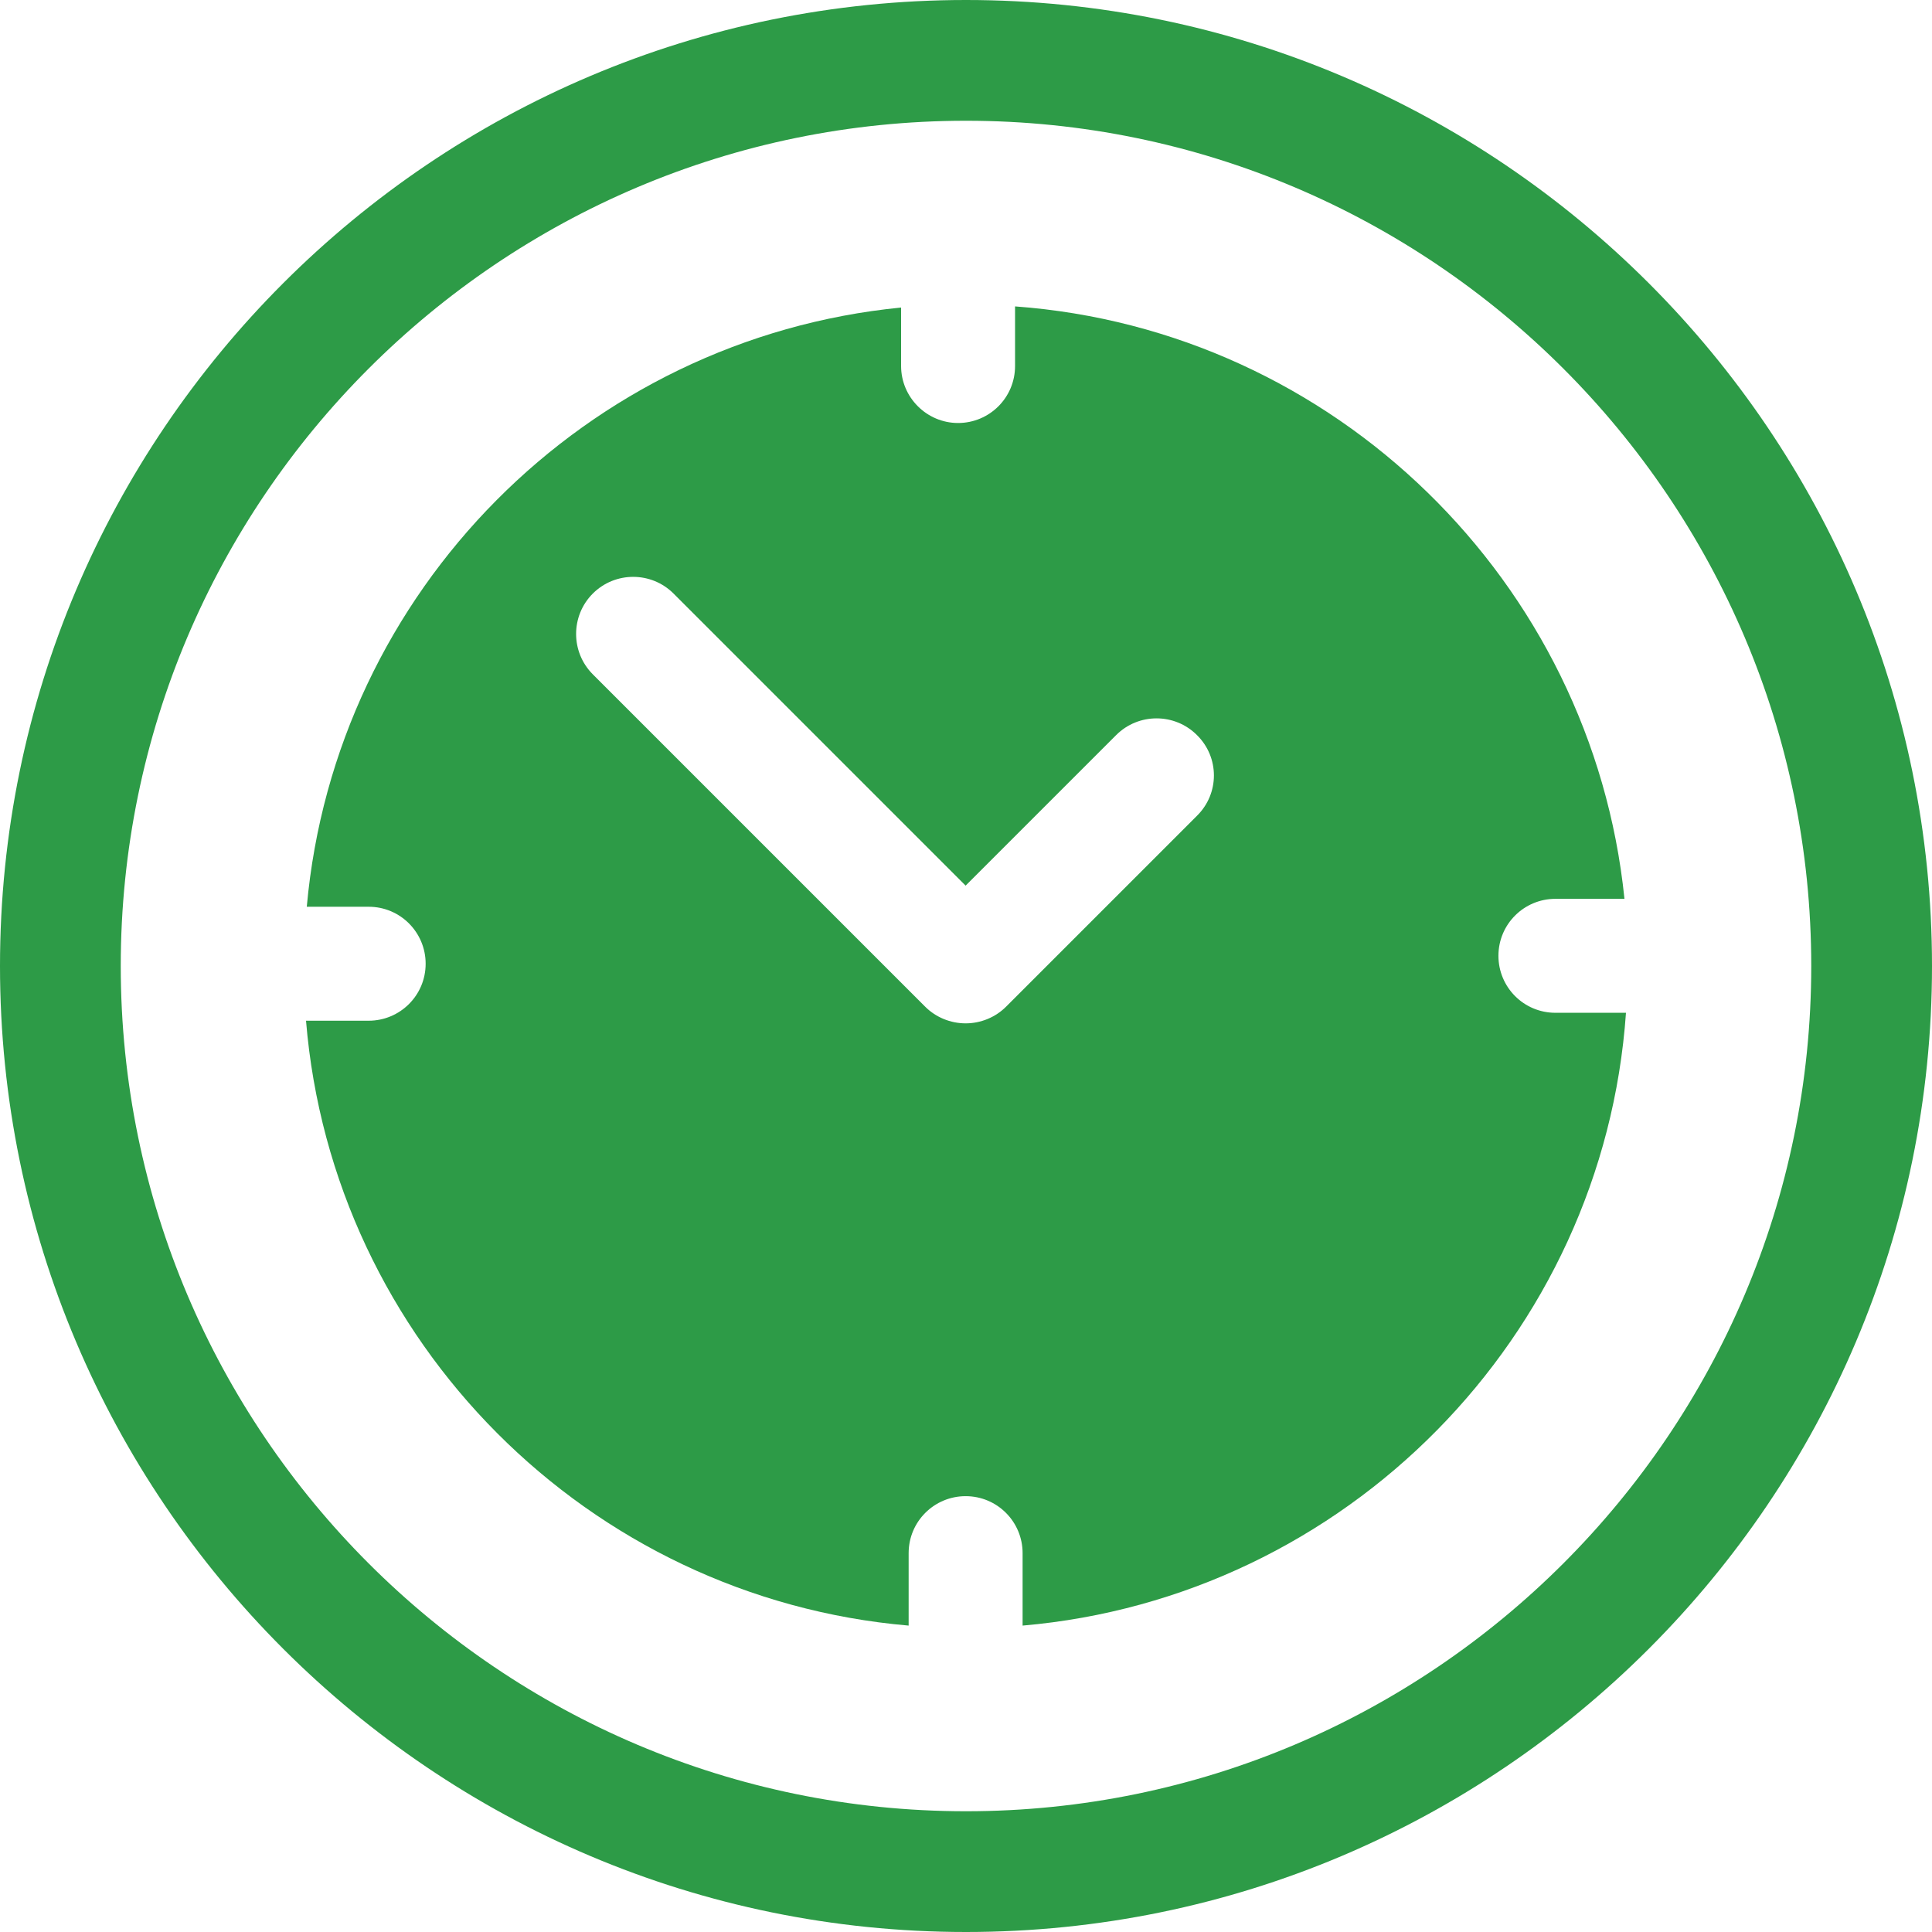
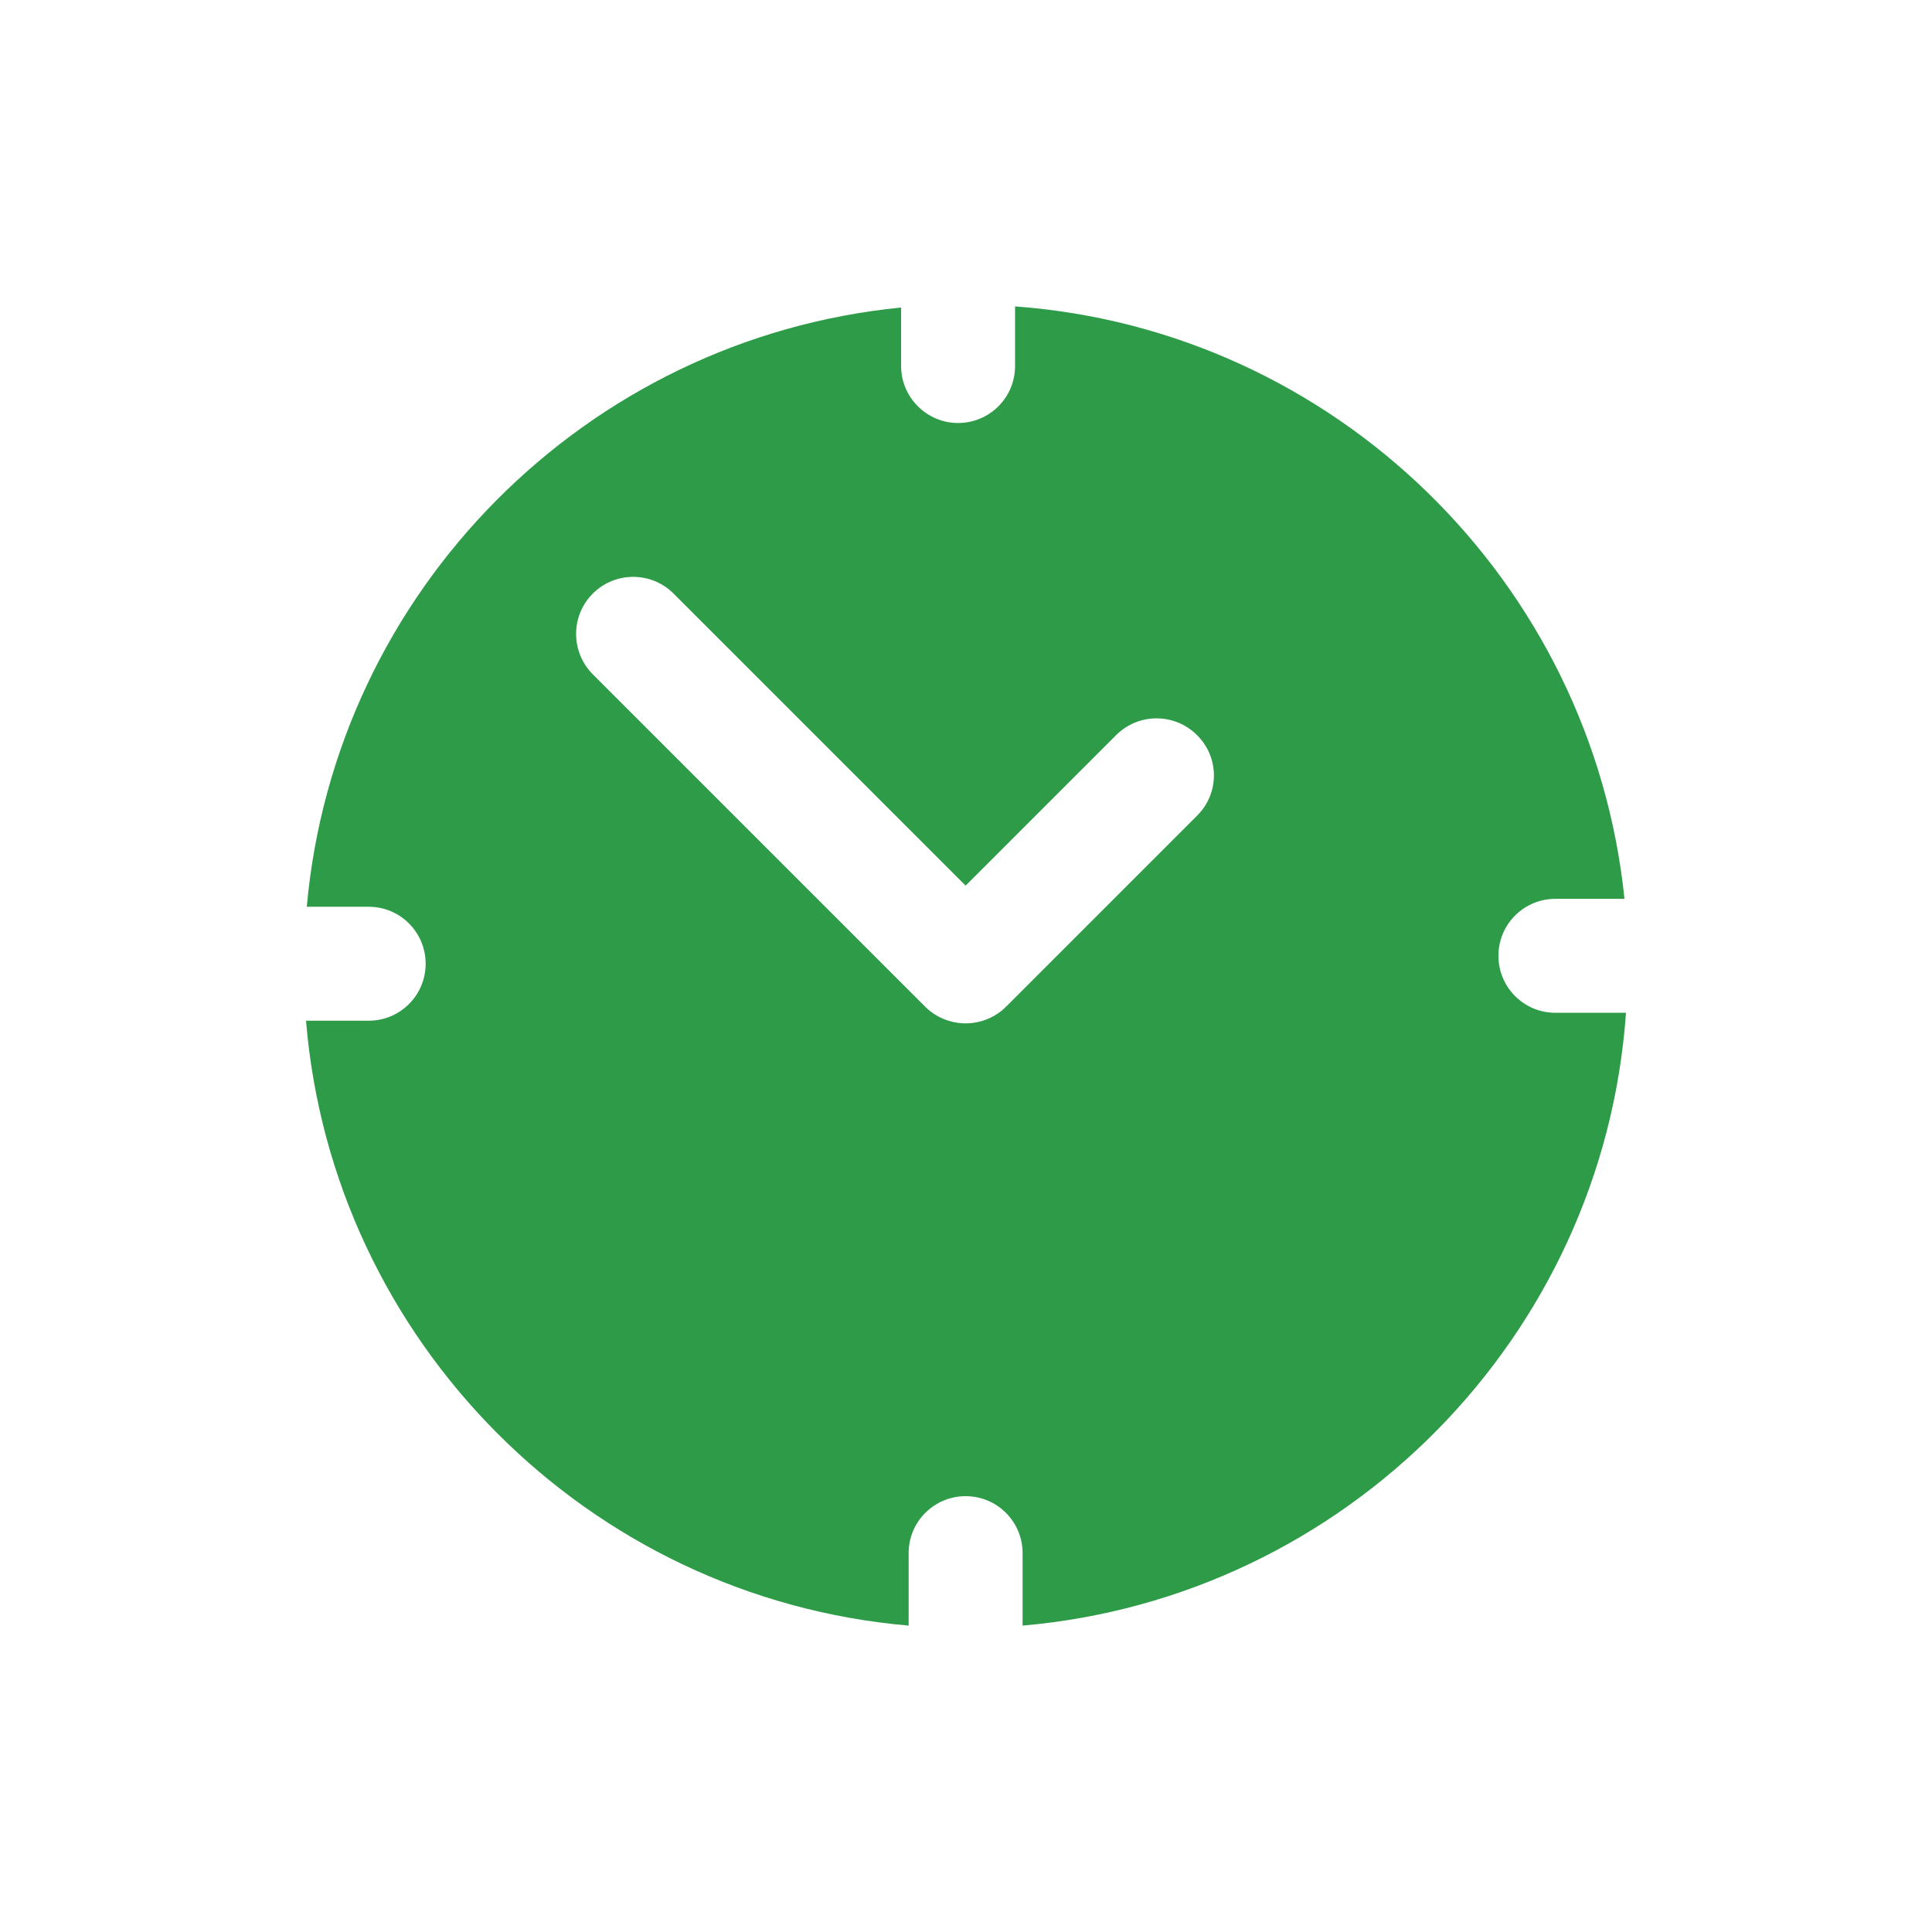
<svg xmlns="http://www.w3.org/2000/svg" version="1.1" id="Capa_1" x="0px" y="0px" viewBox="0 0 512 512" style="enable-background:new 0 0 512 512;" xml:space="preserve">
  <style type="text/css">
	.st0{fill:#2D9B47;}
</style>
  <g>
    <g>
-       <path class="st0" d="M256,0C114.8,0,0,114.8,0,256s114.8,256,256,256s256-114.8,256-256S397.2,0,256,0z M256,480    C132.5,480,32,379.5,32,256S132.5,32,256,32s224,100.5,224,224S379.5,480,256,480z" />
-     </g>
+       </g>
  </g>
  <g>
    <g>
      <path class="st0" d="M412.2,268.4c-8.4,0-15.1-6.8-15.1-15.1c0-8.4,6.8-15.1,15.1-15.1h18.3c-8.6-84.1-76.8-150.8-161.5-157V97    c0,8.4-6.8,15.1-15.1,15.1s-15.1-6.8-15.1-15.1V81.5c-83.5,8.2-150,75.1-157.5,158.8h16.4c8.4,0,15.1,6.8,15.1,15.1    c0,8.4-6.8,15.1-15.1,15.1H81.1c7,85,74.8,153,159.7,160.3v-19.2c0-8.4,6.8-15.1,15.1-15.1c8.4,0,15.1,6.8,15.1,15.1v19.2    c85.6-7.4,153.9-76.5,159.9-162.4H412.2z M317.2,216.2l-50.6,50.6c-2.8,2.8-6.7,4.4-10.7,4.4c-4,0-7.9-1.6-10.7-4.4l-88.1-88.1    c-5.9-5.9-5.9-15.5,0-21.4c5.9-5.9,15.5-5.9,21.4,0l77.4,77.4l39.9-39.9c5.9-5.9,15.5-5.9,21.4,0    C323.2,200.7,323.2,210.3,317.2,216.2z" />
    </g>
  </g>
</svg>